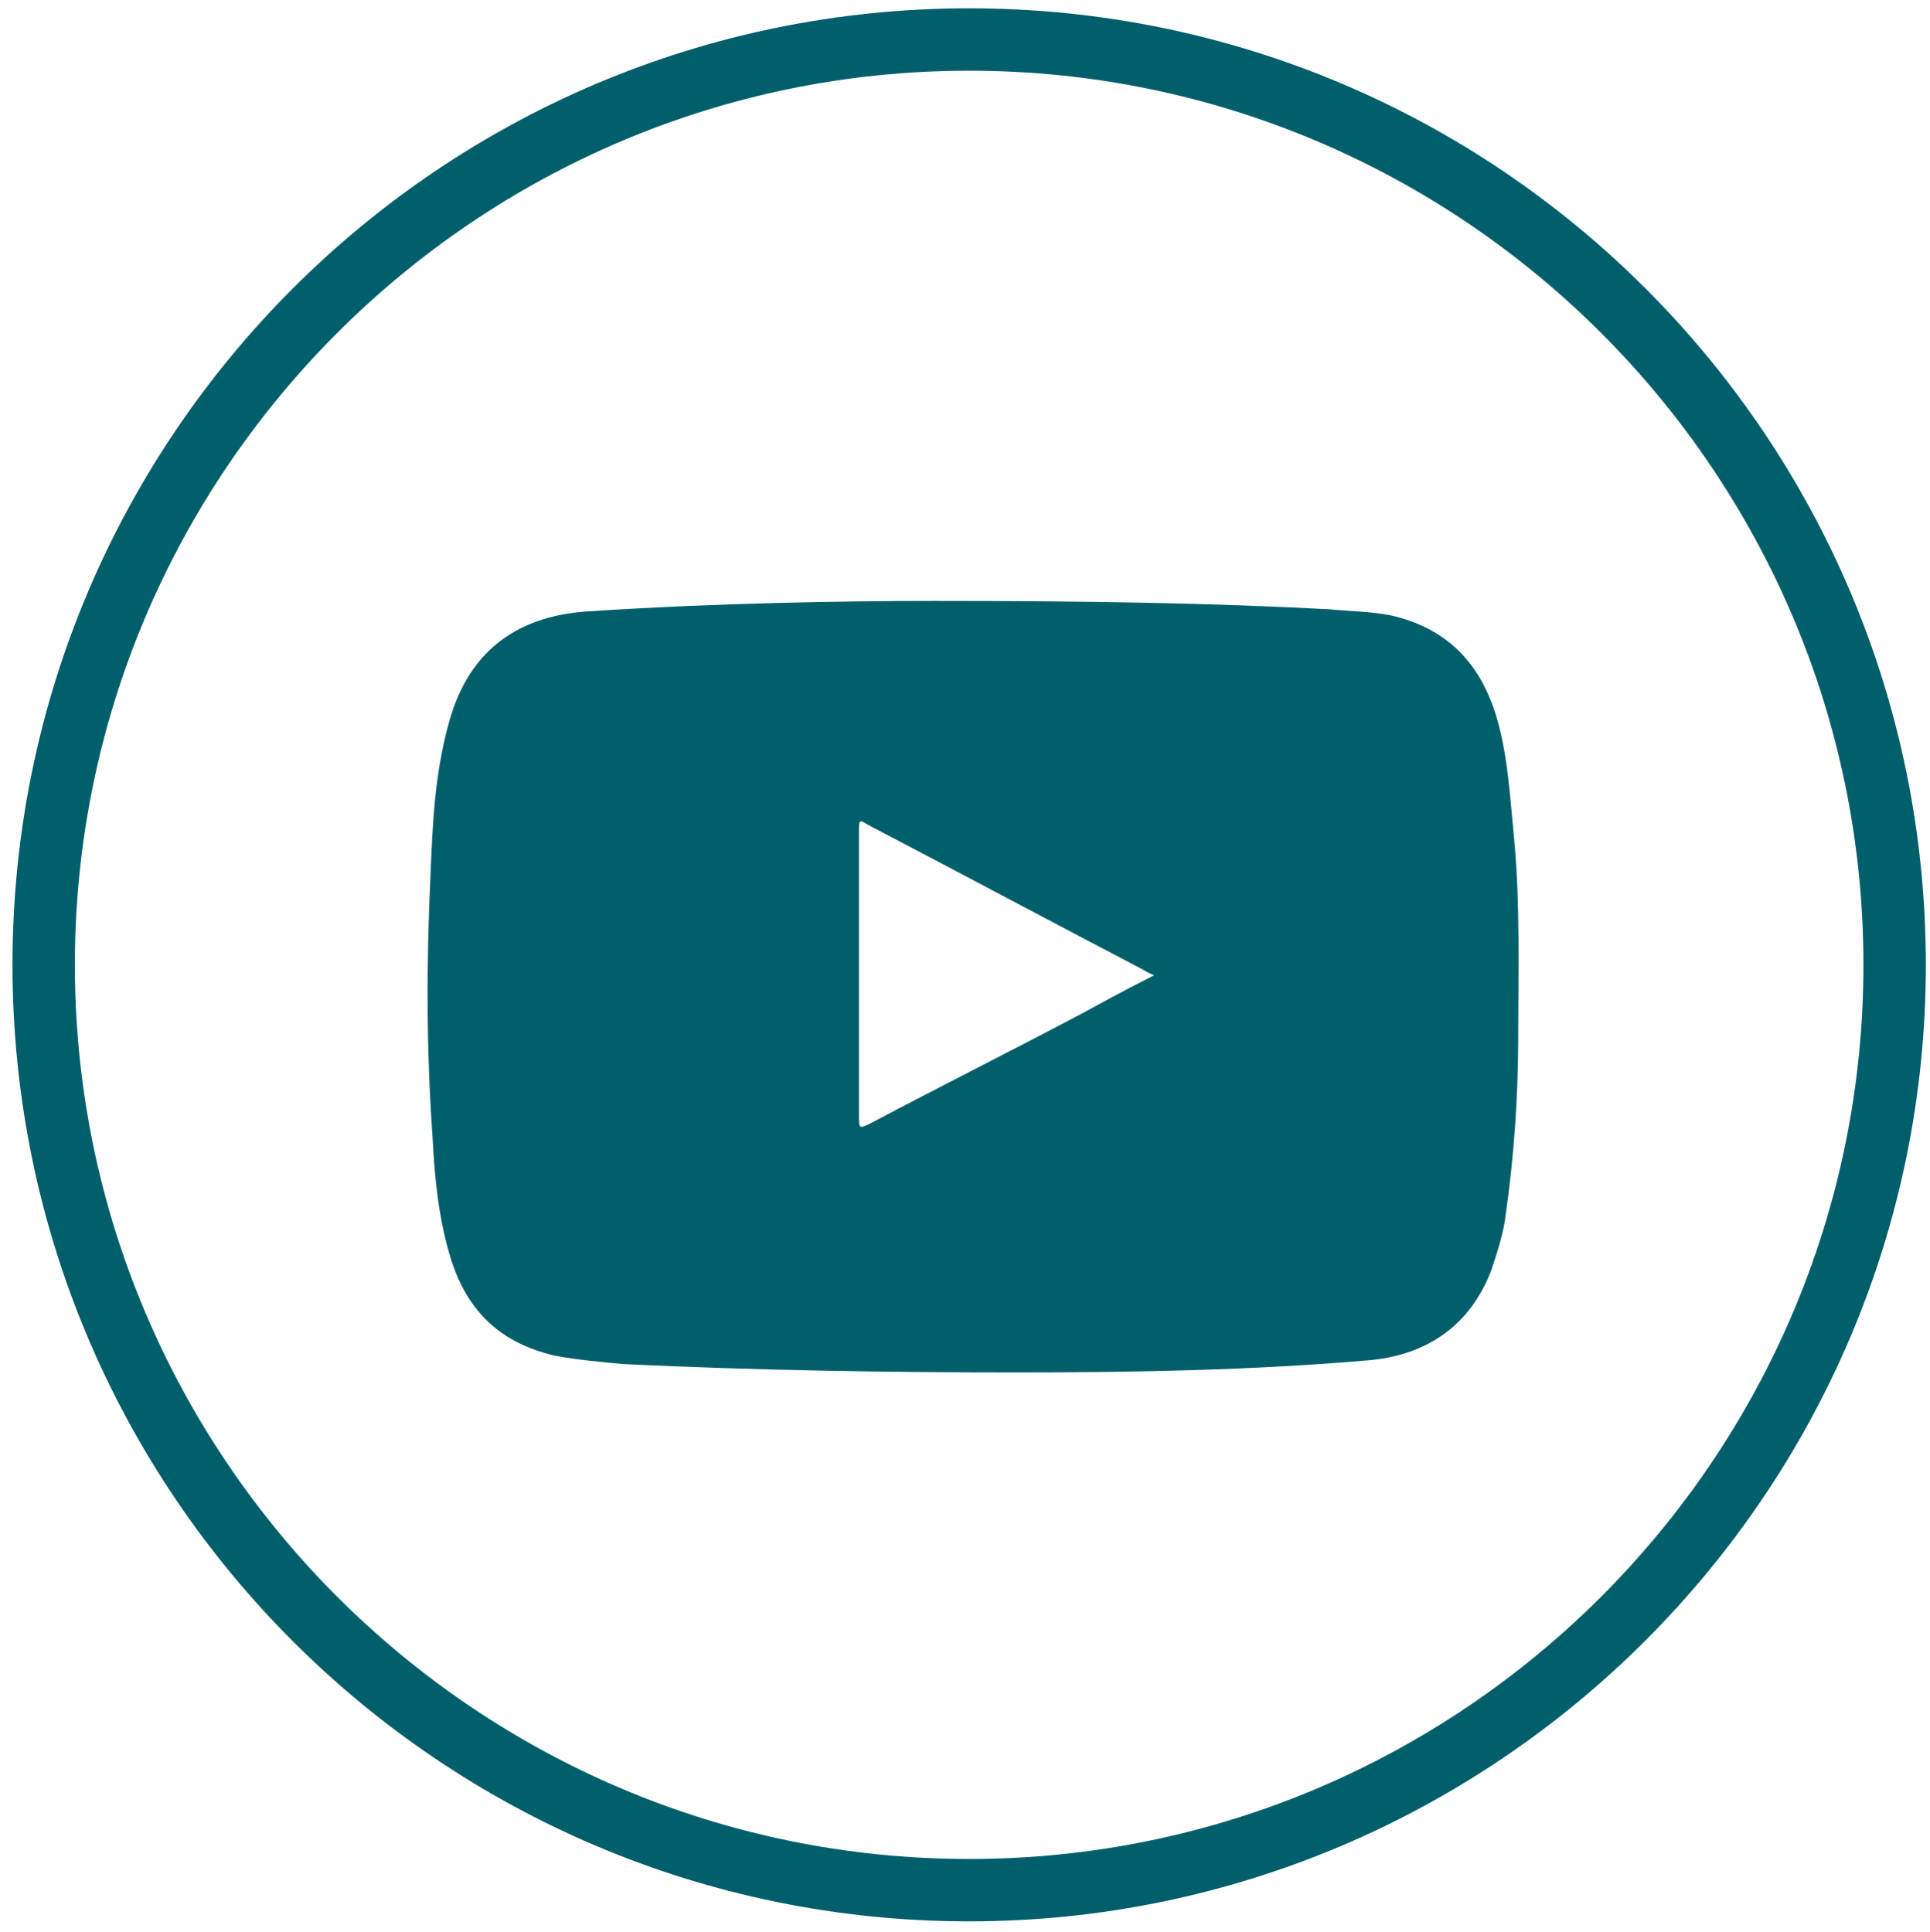
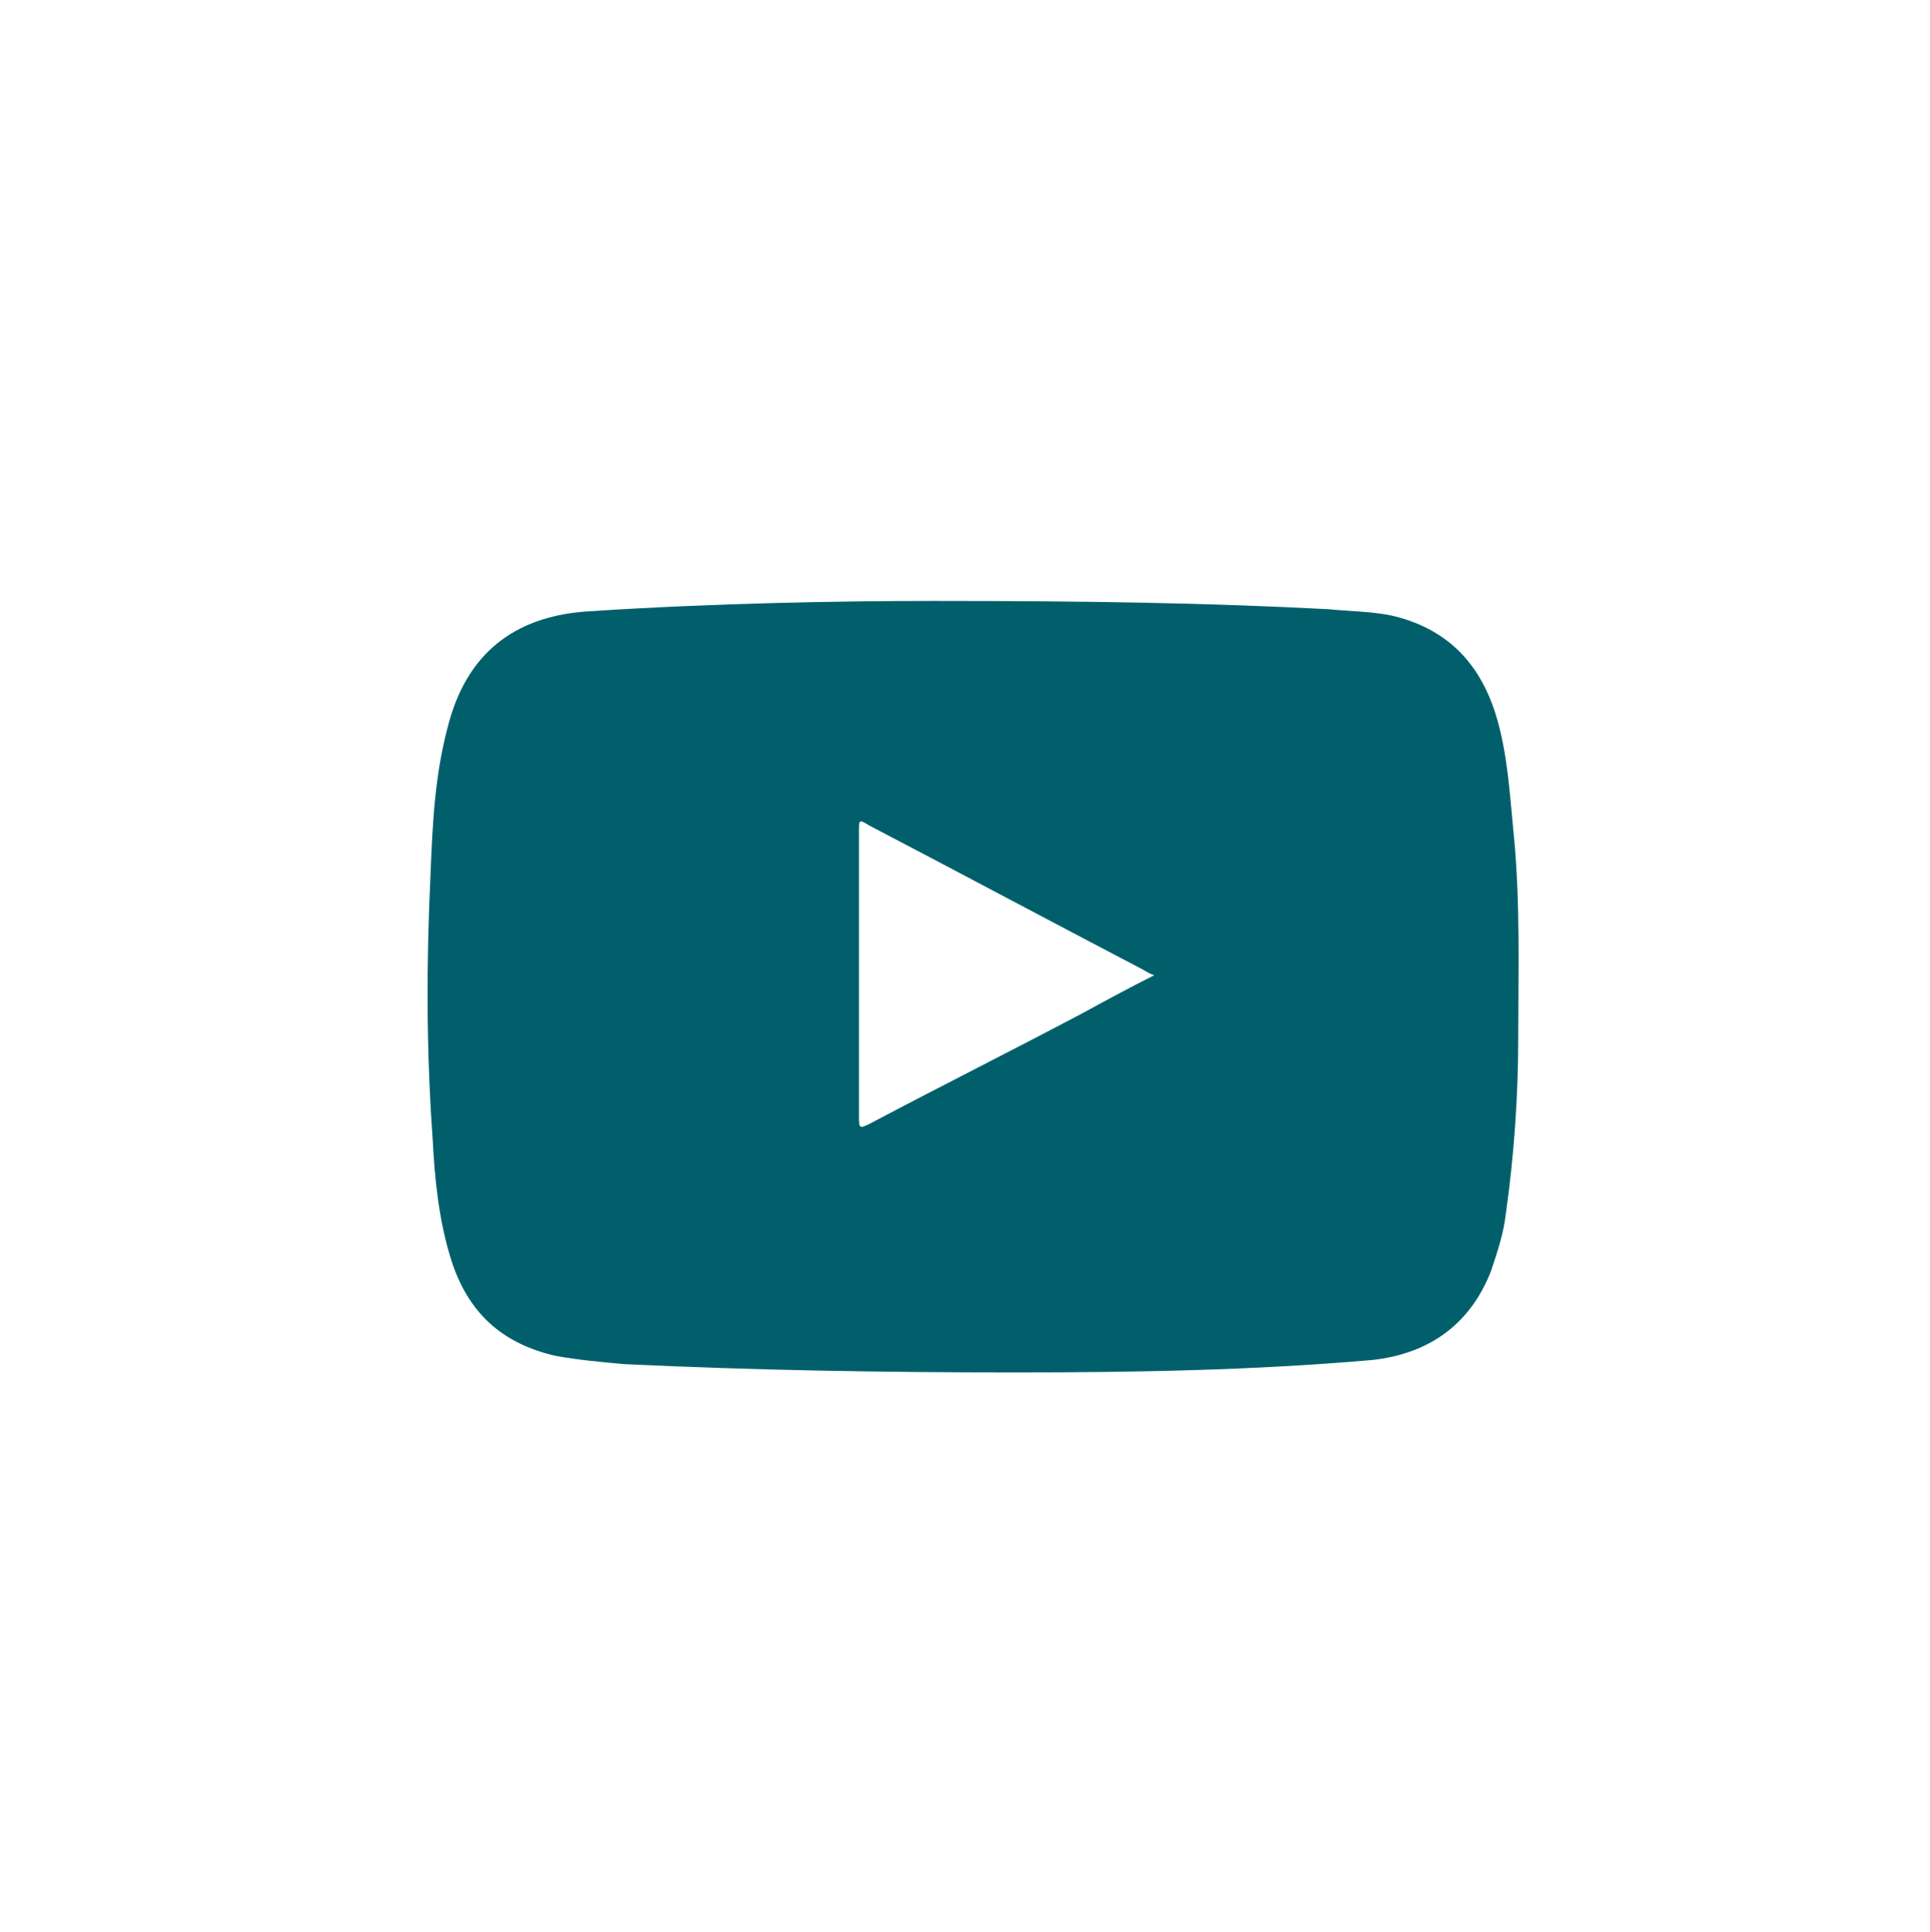
<svg xmlns="http://www.w3.org/2000/svg" version="1.1" id="Camada_1" x="0px" y="0px" viewBox="0 0 92.8 92.9" style="enable-background:new 0 0 92.8 92.9;" xml:space="preserve">
  <style type="text/css">
	.st0{fill:#005f6b;}
</style>
-   <path class="st0" d="M46.6,92.4c-25.4,0-46-20.6-46-46s20.6-46,46-46s46,20.6,46,46S71.9,92.4,46.6,92.4z M46.6,3.4  c-23.7,0-43,19.3-43,43s19.3,43,43,43s43-19.3,43-43S70.3,3.4,46.6,3.4z" />
  <g id="v9fEvO_1_">
    <g>
      <path class="st0" d="M44.9,28.9c7.6,0,13.3,0.1,19,0.4c1,0.1,2,0.1,3,0.3c2.6,0.6,4.2,2.2,5,4.7c0.6,1.9,0.7,4,0.9,6    c0.3,3.2,0.2,6.4,0.2,9.6c0,2.8-0.2,5.7-0.6,8.5c-0.1,0.9-0.4,1.8-0.7,2.7c-1,2.6-3,4-5.7,4.3c-5.7,0.5-11.4,0.6-17.2,0.6    c-6.3,0-12.5-0.1-18.8-0.4c-1.1-0.1-2.2-0.2-3.3-0.4c-2.6-0.6-4.2-2.1-5-4.6c-0.6-1.9-0.8-3.9-0.9-5.9c-0.3-4.2-0.3-8.4-0.1-12.6    c0.1-2.5,0.2-4.9,0.9-7.4c1-3.6,3.5-5.1,6.7-5.3C34.4,29,40.6,28.9,44.9,28.9z M55.5,46.9c-0.3-0.1-0.4-0.2-0.6-0.3    c-4.4-2.3-8.7-4.6-13.1-6.9c-0.5-0.3-0.5-0.3-0.5,0.3c0,4.5,0,9.1,0,13.6c0,0.7,0,0.7,0.6,0.4c3.4-1.8,6.8-3.5,10.2-5.3    C53.2,48.1,54.3,47.5,55.5,46.9z" />
    </g>
  </g>
</svg>